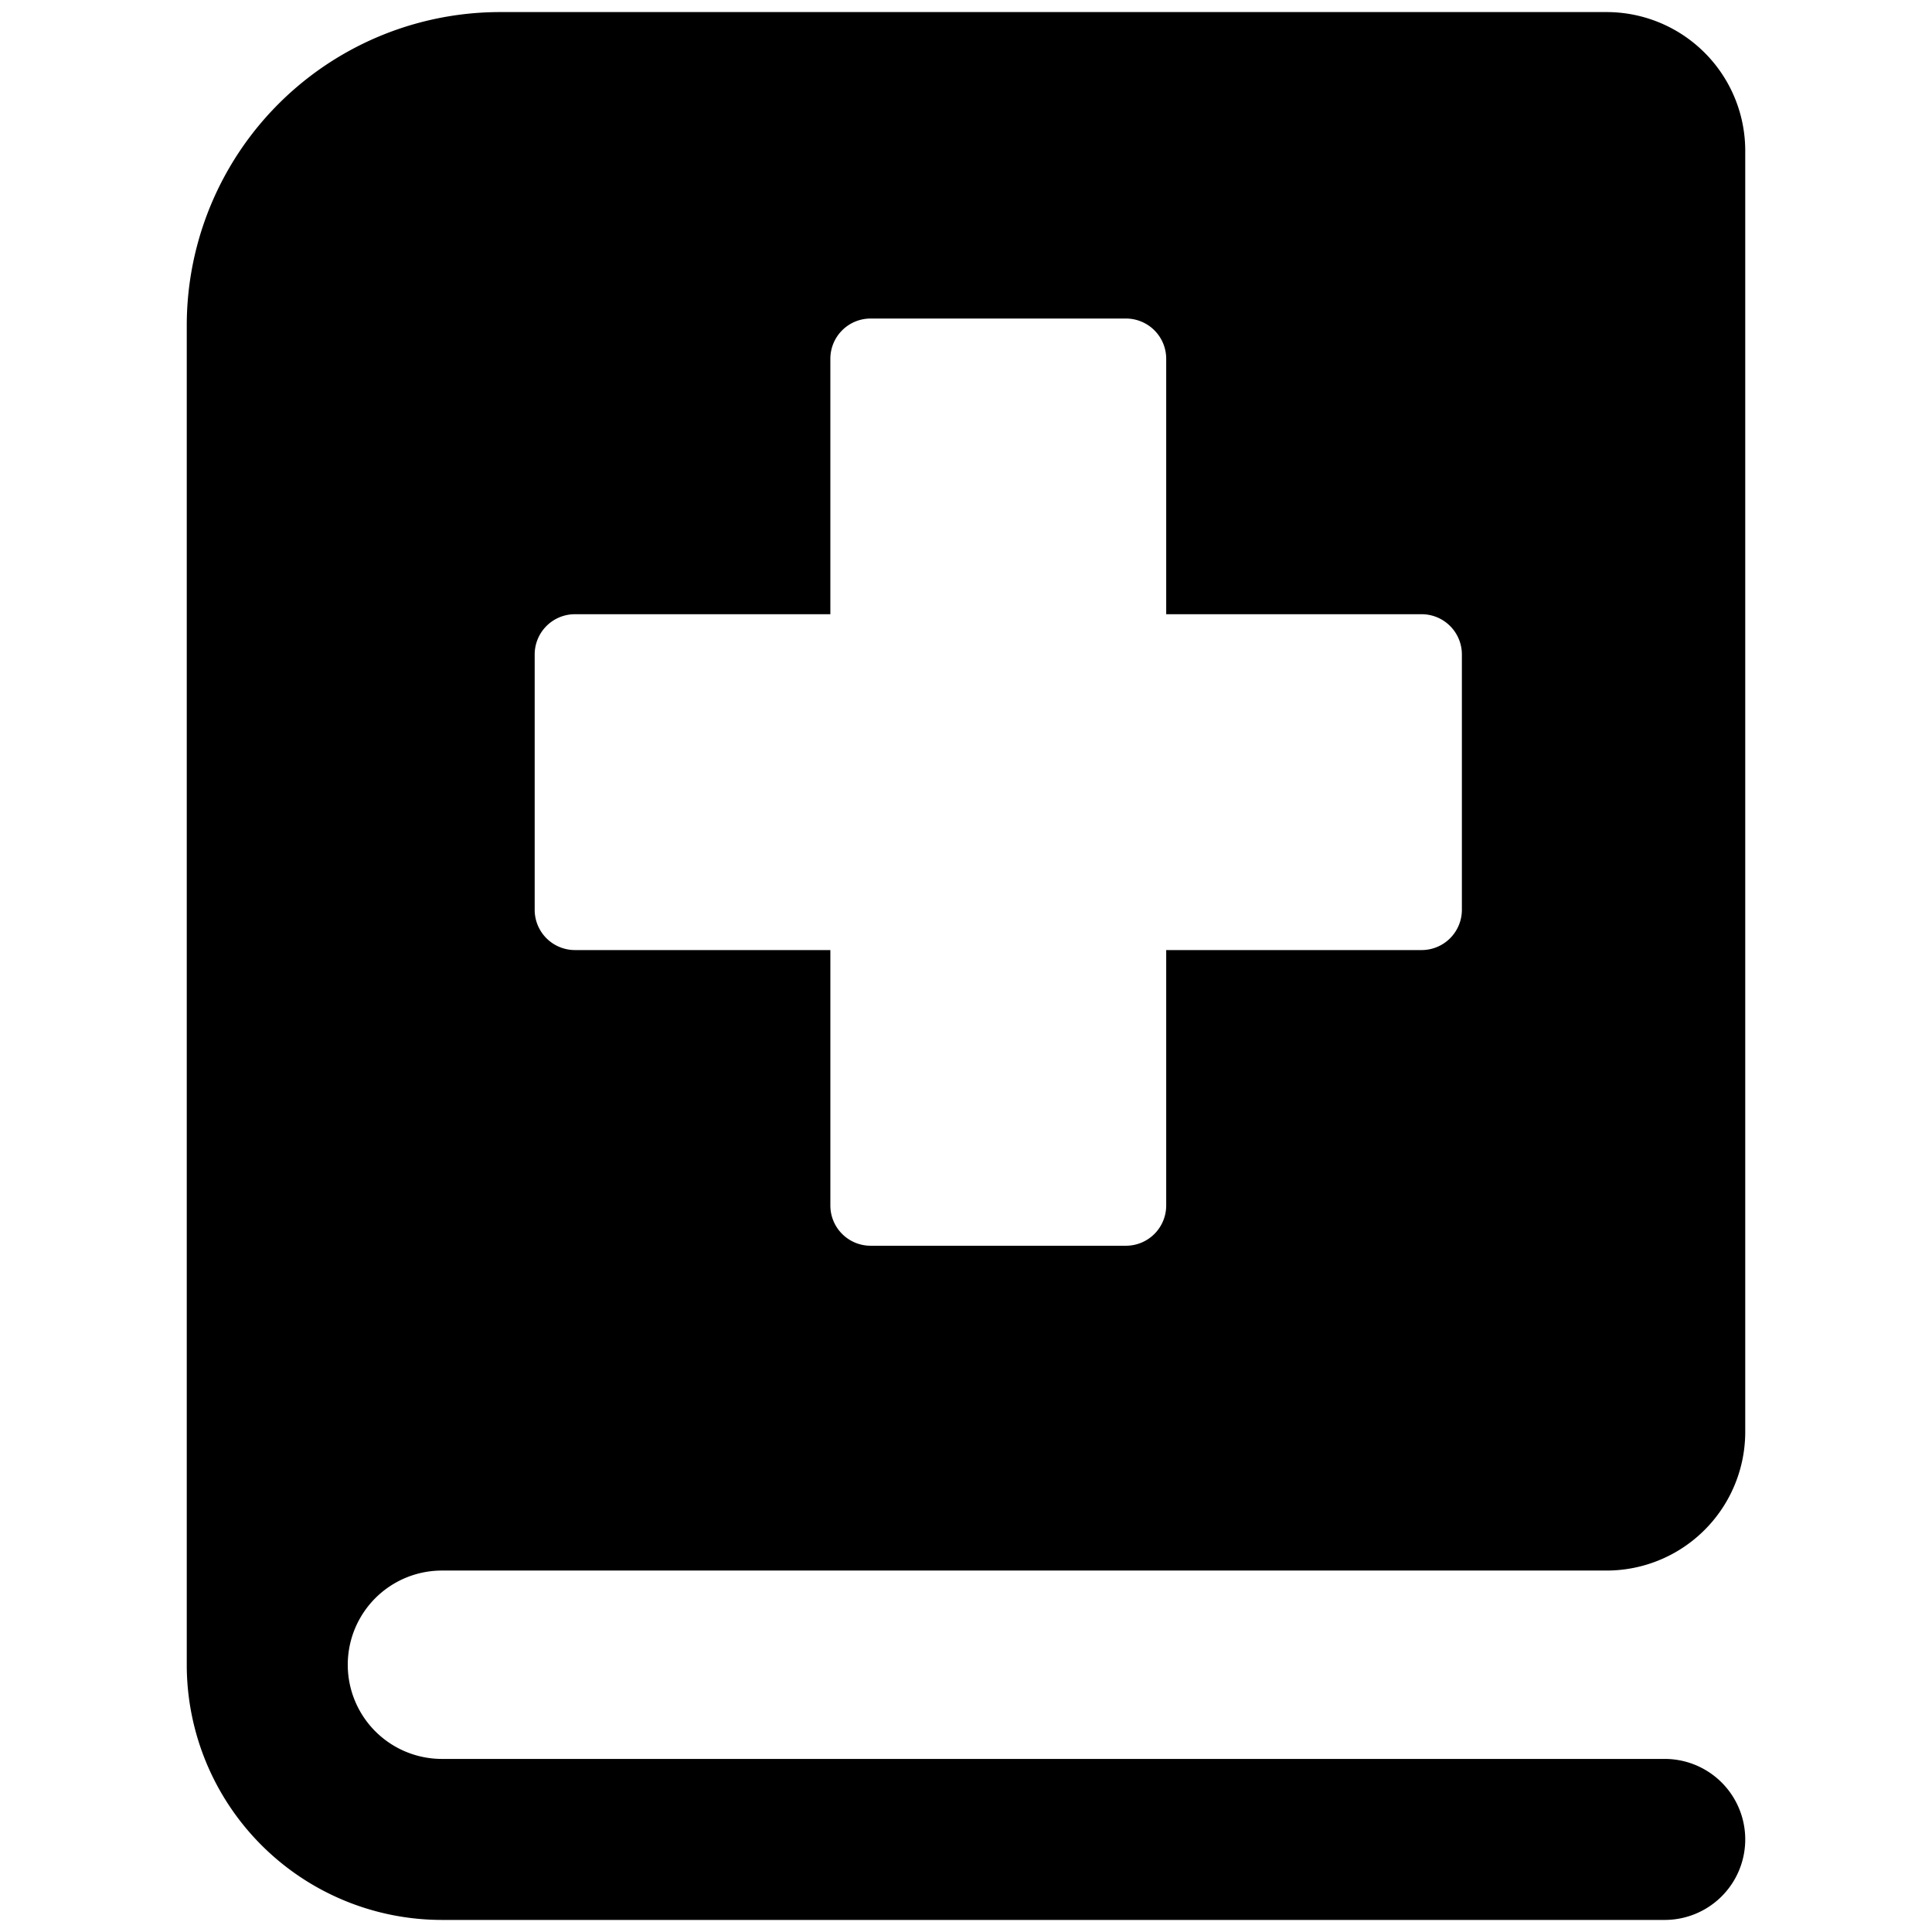
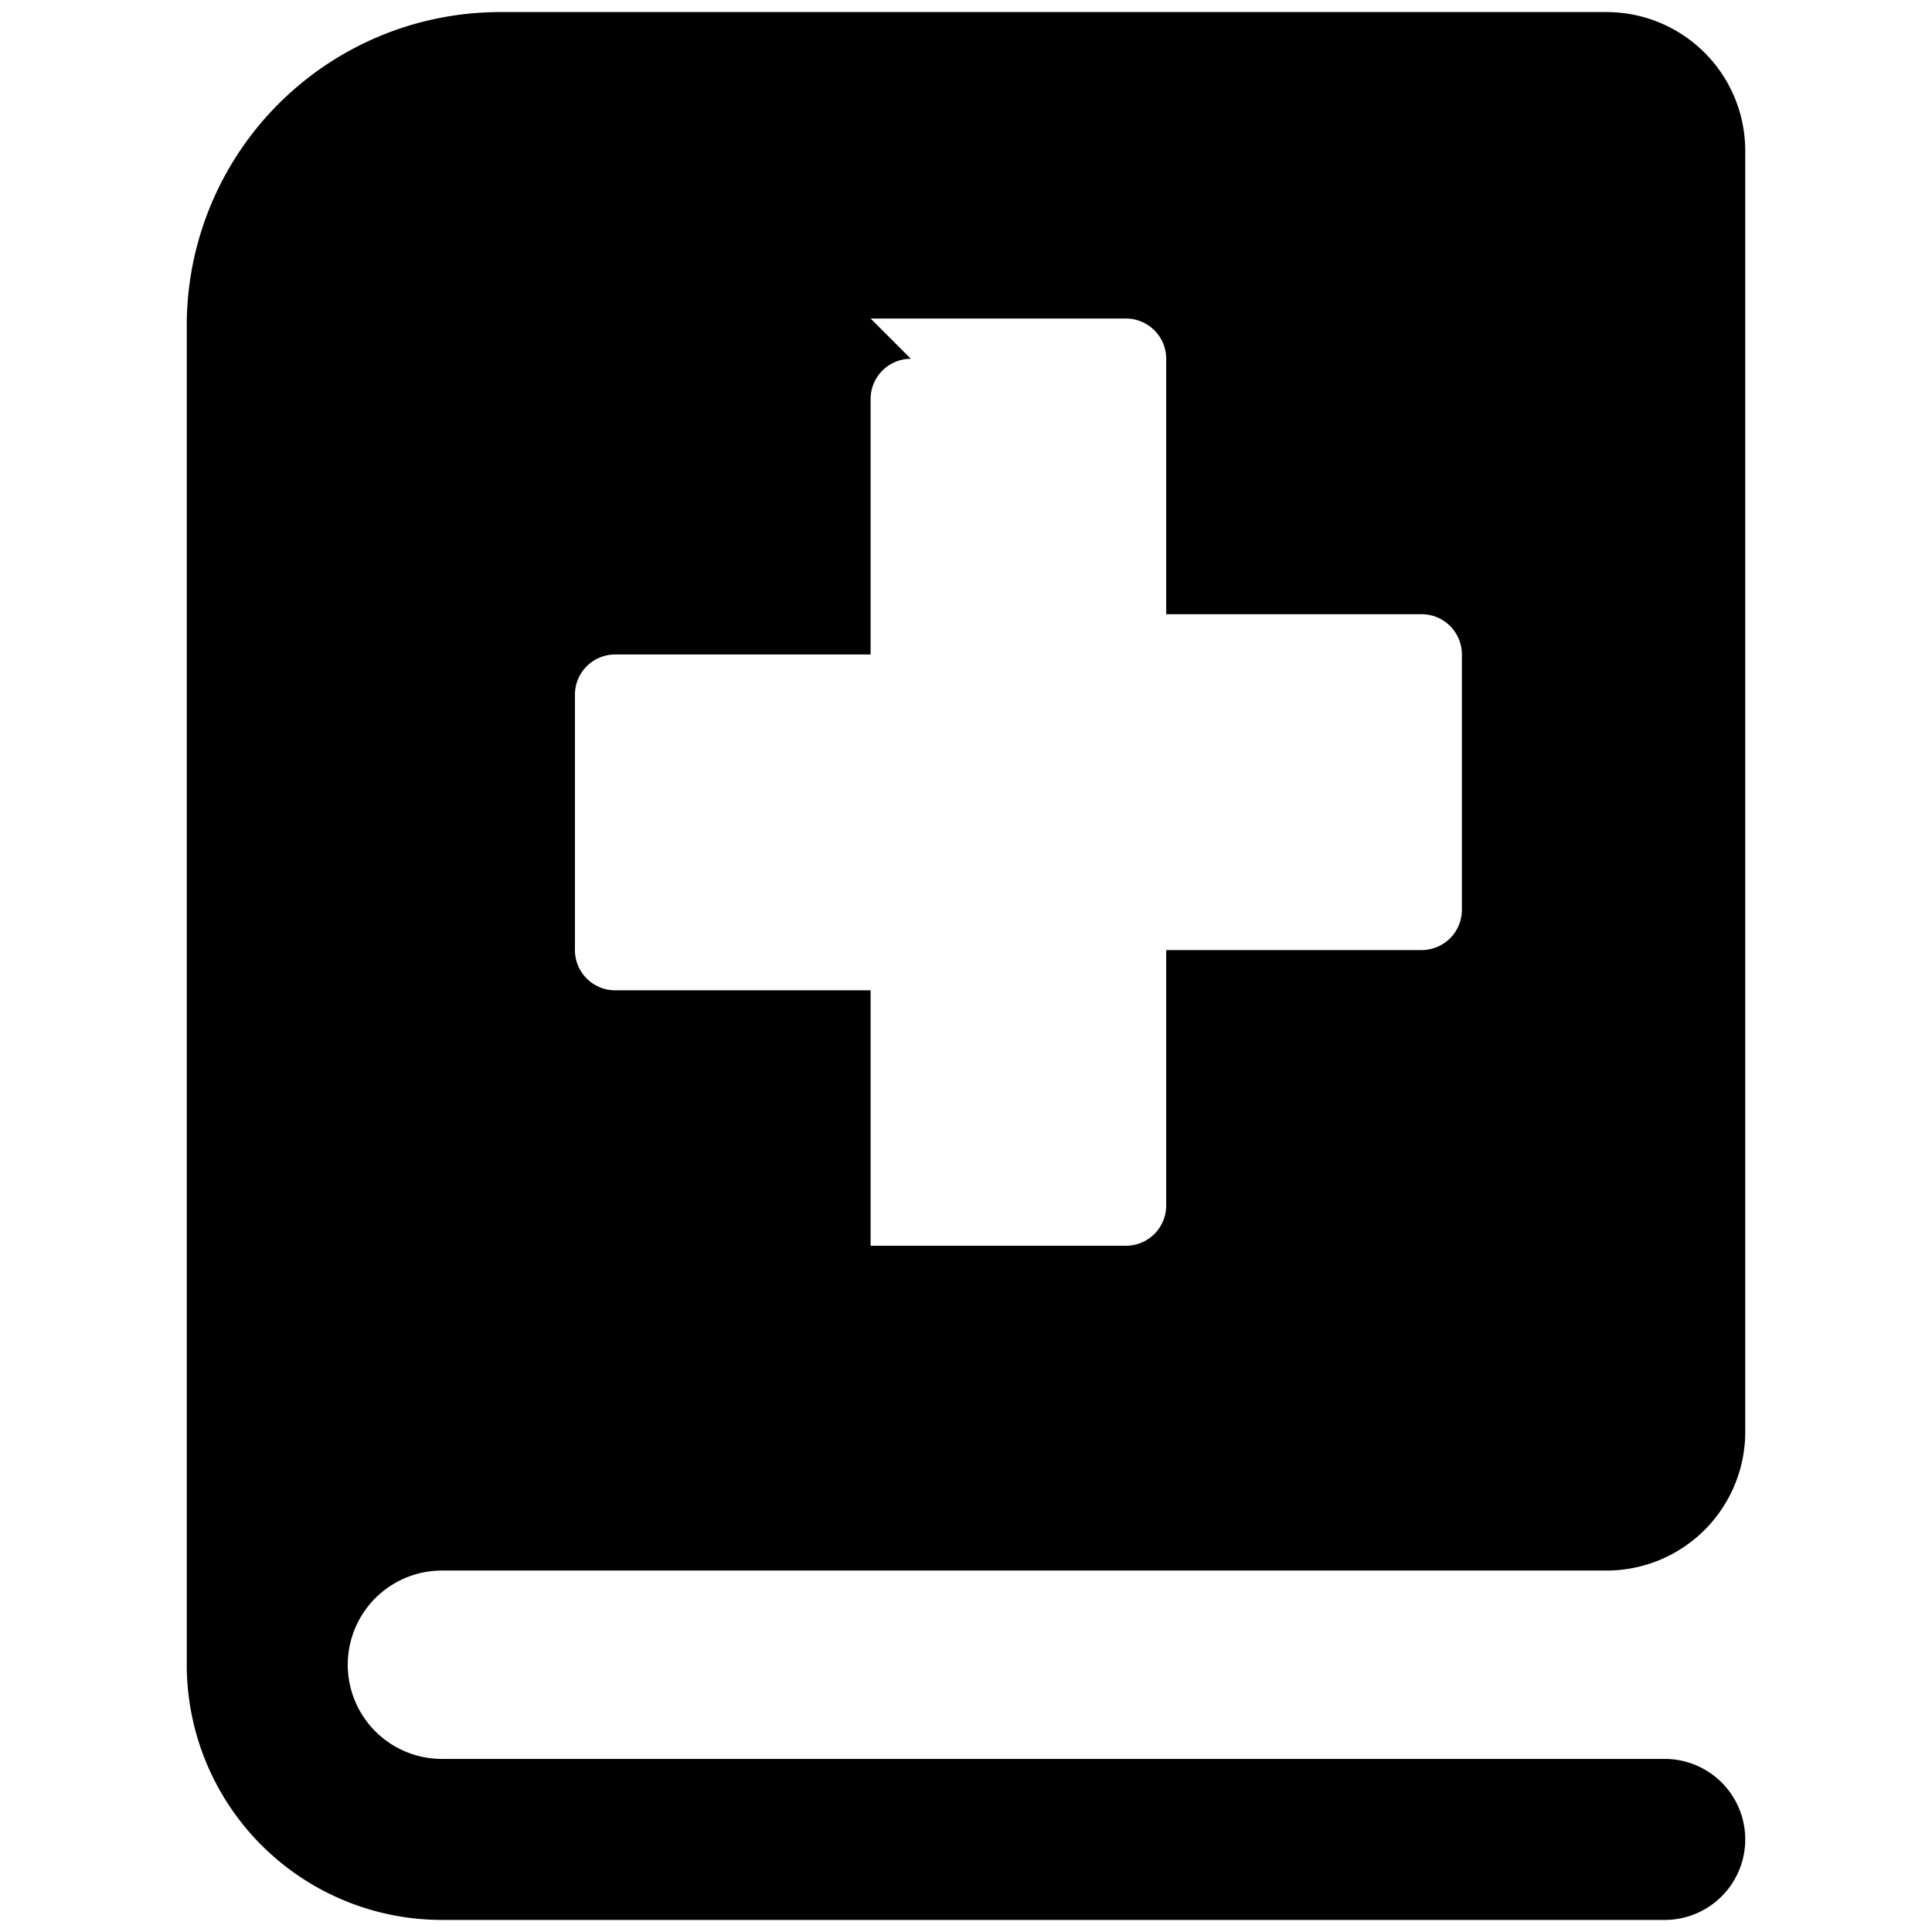
<svg xmlns="http://www.w3.org/2000/svg" fill="none" viewBox="0 0 24 24">
-   <path fill="#000000" fill-rule="evenodd" d="M6.214 0.15A3.893 3.893 0 0 0 2.32 4.045V20.68l0 0.004a3.17 3.17 0 0 0 3.17 3.166h15.19a1 1 0 1 0 0 -2H5.49a1.17 1.17 0 1 1 0 -2.34h14.466a1.723 1.723 0 0 0 1.724 -1.723V1.874A1.723 1.723 0 0 0 19.956 0.15H6.214Zm4.601 3.807 3.172 0a0.5 0.5 0 0 1 0.5 0.5V7.63l3.173 0a0.5 0.5 0 0 1 0.5 0.5v3.172a0.5 0.5 0 0 1 -0.5 0.5l-3.173 0v3.173a0.5 0.5 0 0 1 -0.5 0.5h-3.172a0.5 0.5 0 0 1 -0.5 -0.5v-3.173l-3.173 0a0.5 0.5 0 0 1 -0.5 -0.5l0 -3.172a0.5 0.5 0 0 1 0.5 -0.5l3.173 0 0 -3.173a0.5 0.5 0 0 1 0.5 -0.5Z" clip-rule="evenodd" stroke-width="1" />
+   <path fill="#000000" fill-rule="evenodd" d="M6.214 0.15A3.893 3.893 0 0 0 2.32 4.045V20.68l0 0.004a3.17 3.17 0 0 0 3.17 3.166h15.19a1 1 0 1 0 0 -2H5.49a1.17 1.17 0 1 1 0 -2.34h14.466a1.723 1.723 0 0 0 1.724 -1.723V1.874A1.723 1.723 0 0 0 19.956 0.15H6.214Zm4.601 3.807 3.172 0a0.5 0.5 0 0 1 0.5 0.5V7.63l3.173 0a0.5 0.5 0 0 1 0.5 0.5v3.172a0.5 0.5 0 0 1 -0.5 0.5l-3.173 0v3.173a0.5 0.5 0 0 1 -0.5 0.5h-3.172v-3.173l-3.173 0a0.5 0.5 0 0 1 -0.5 -0.5l0 -3.172a0.5 0.5 0 0 1 0.5 -0.5l3.173 0 0 -3.173a0.5 0.5 0 0 1 0.5 -0.5Z" clip-rule="evenodd" stroke-width="1" />
</svg>